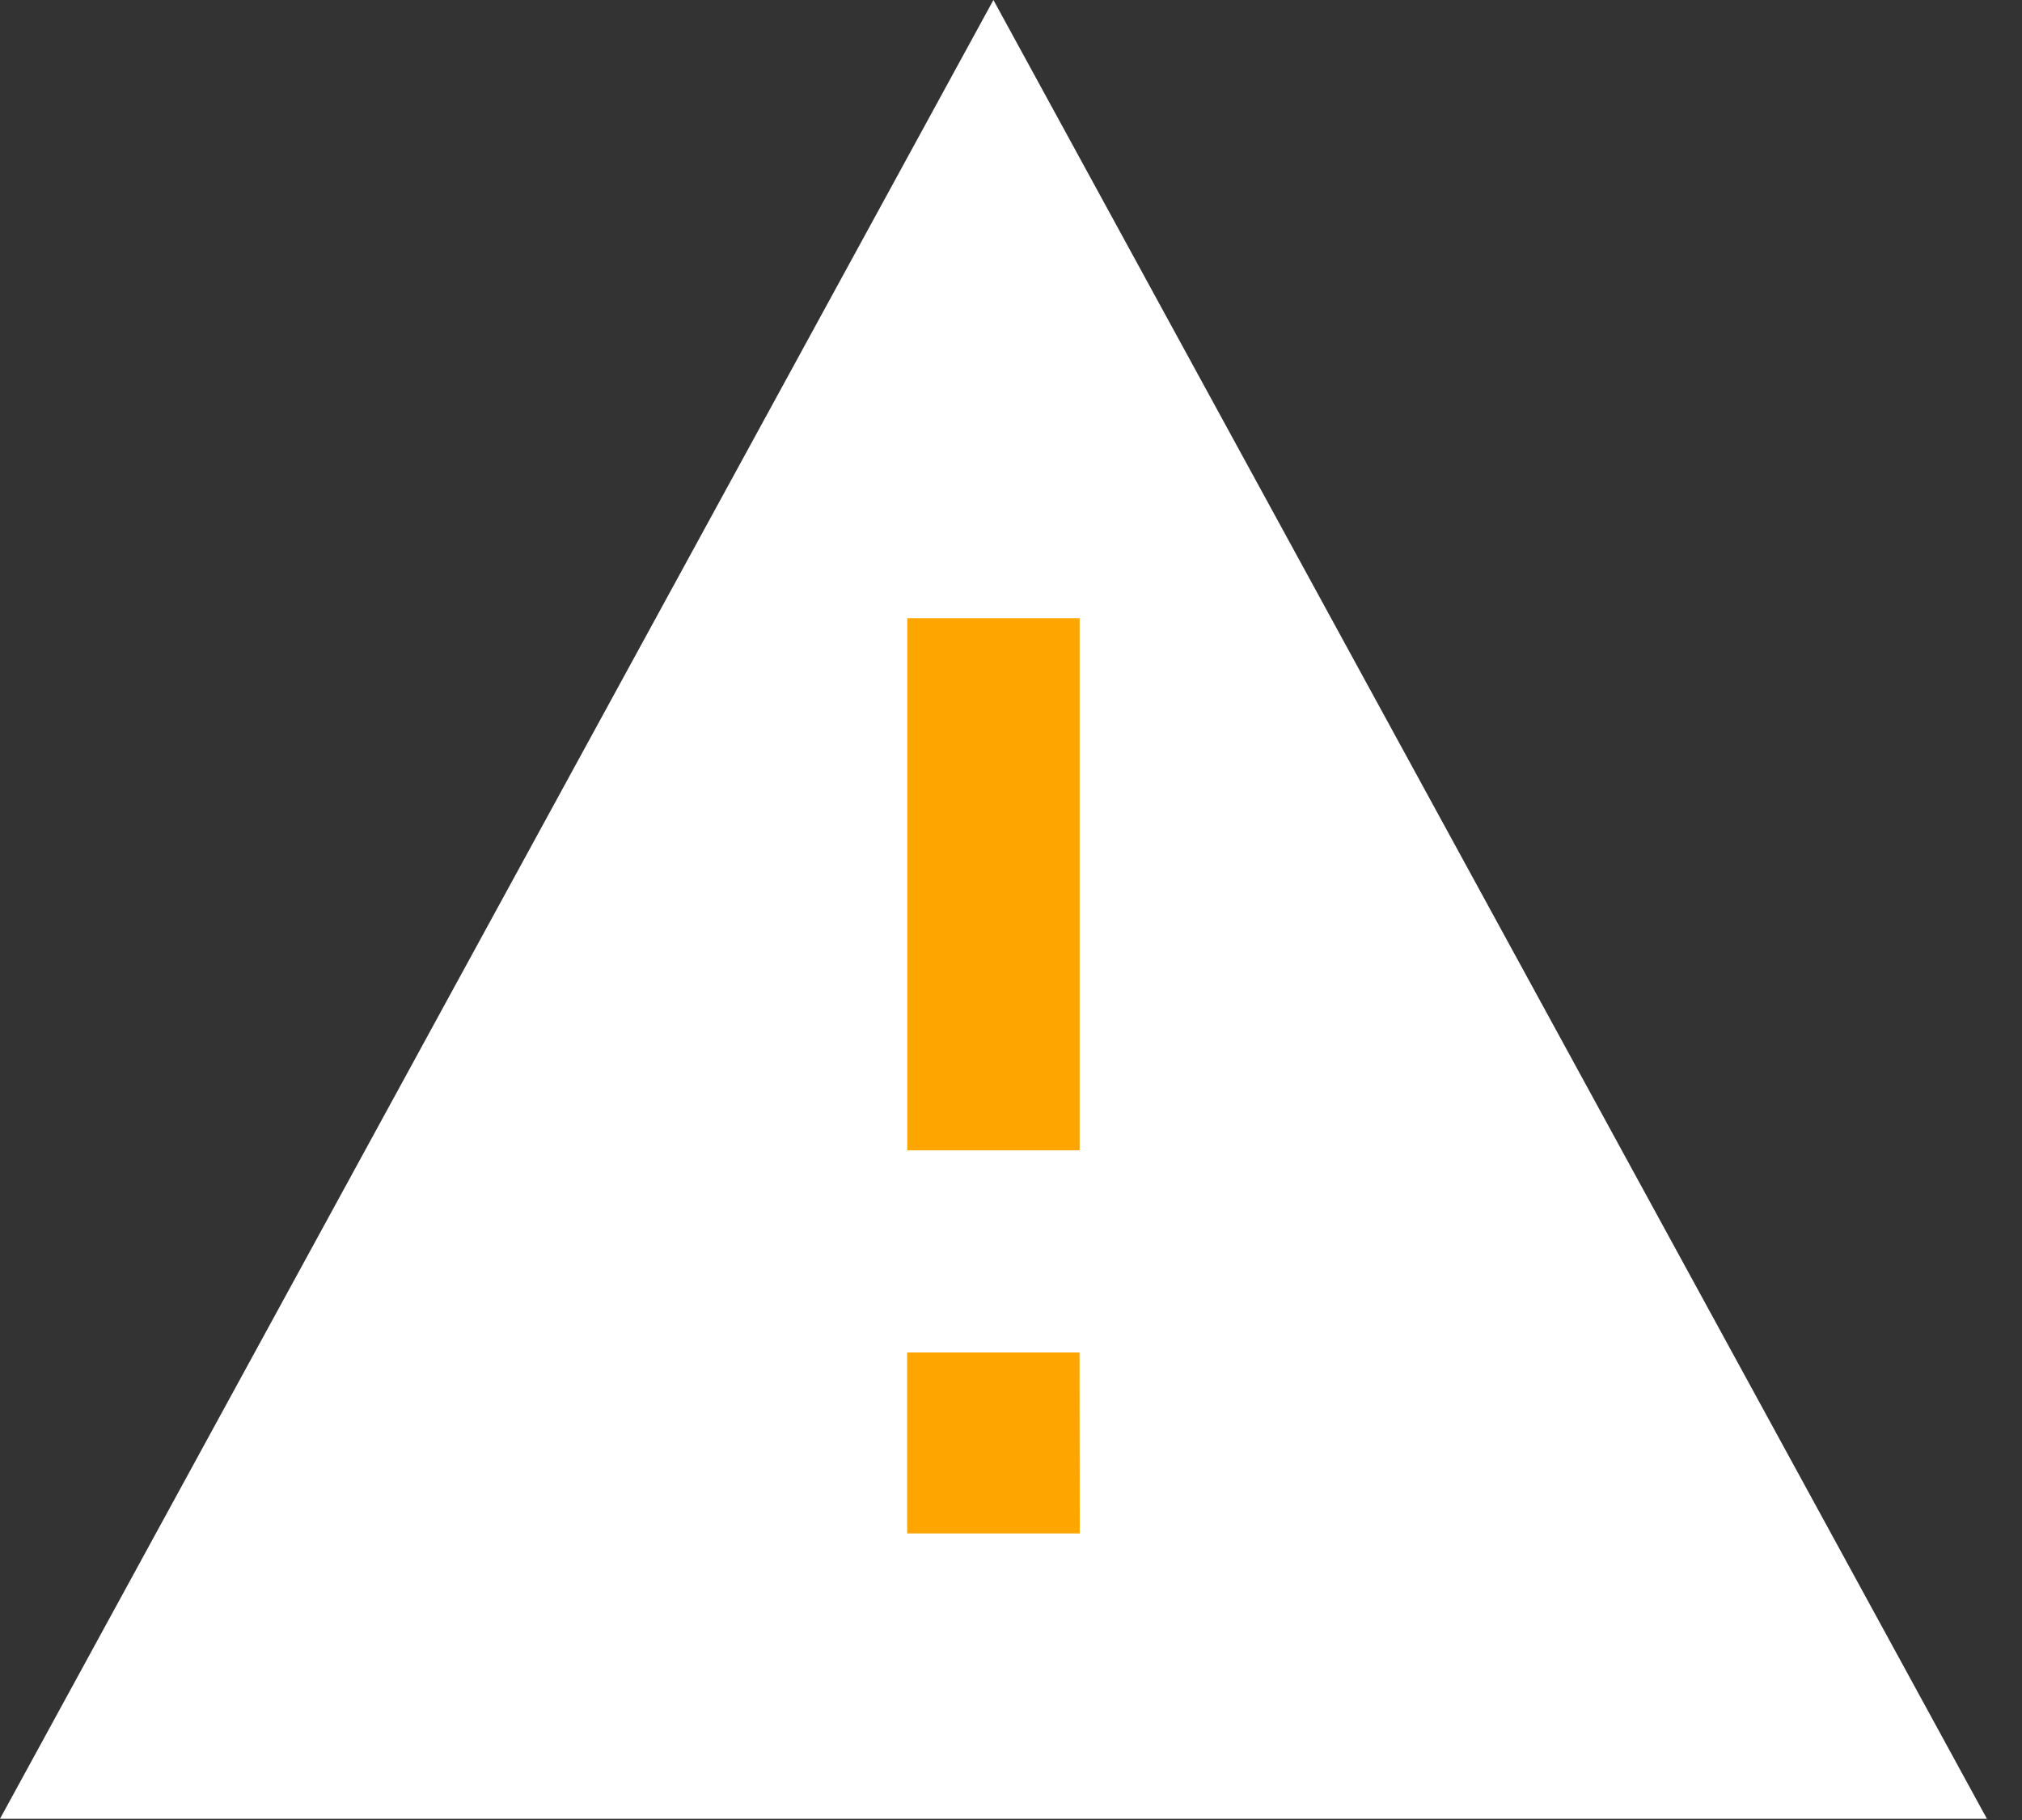
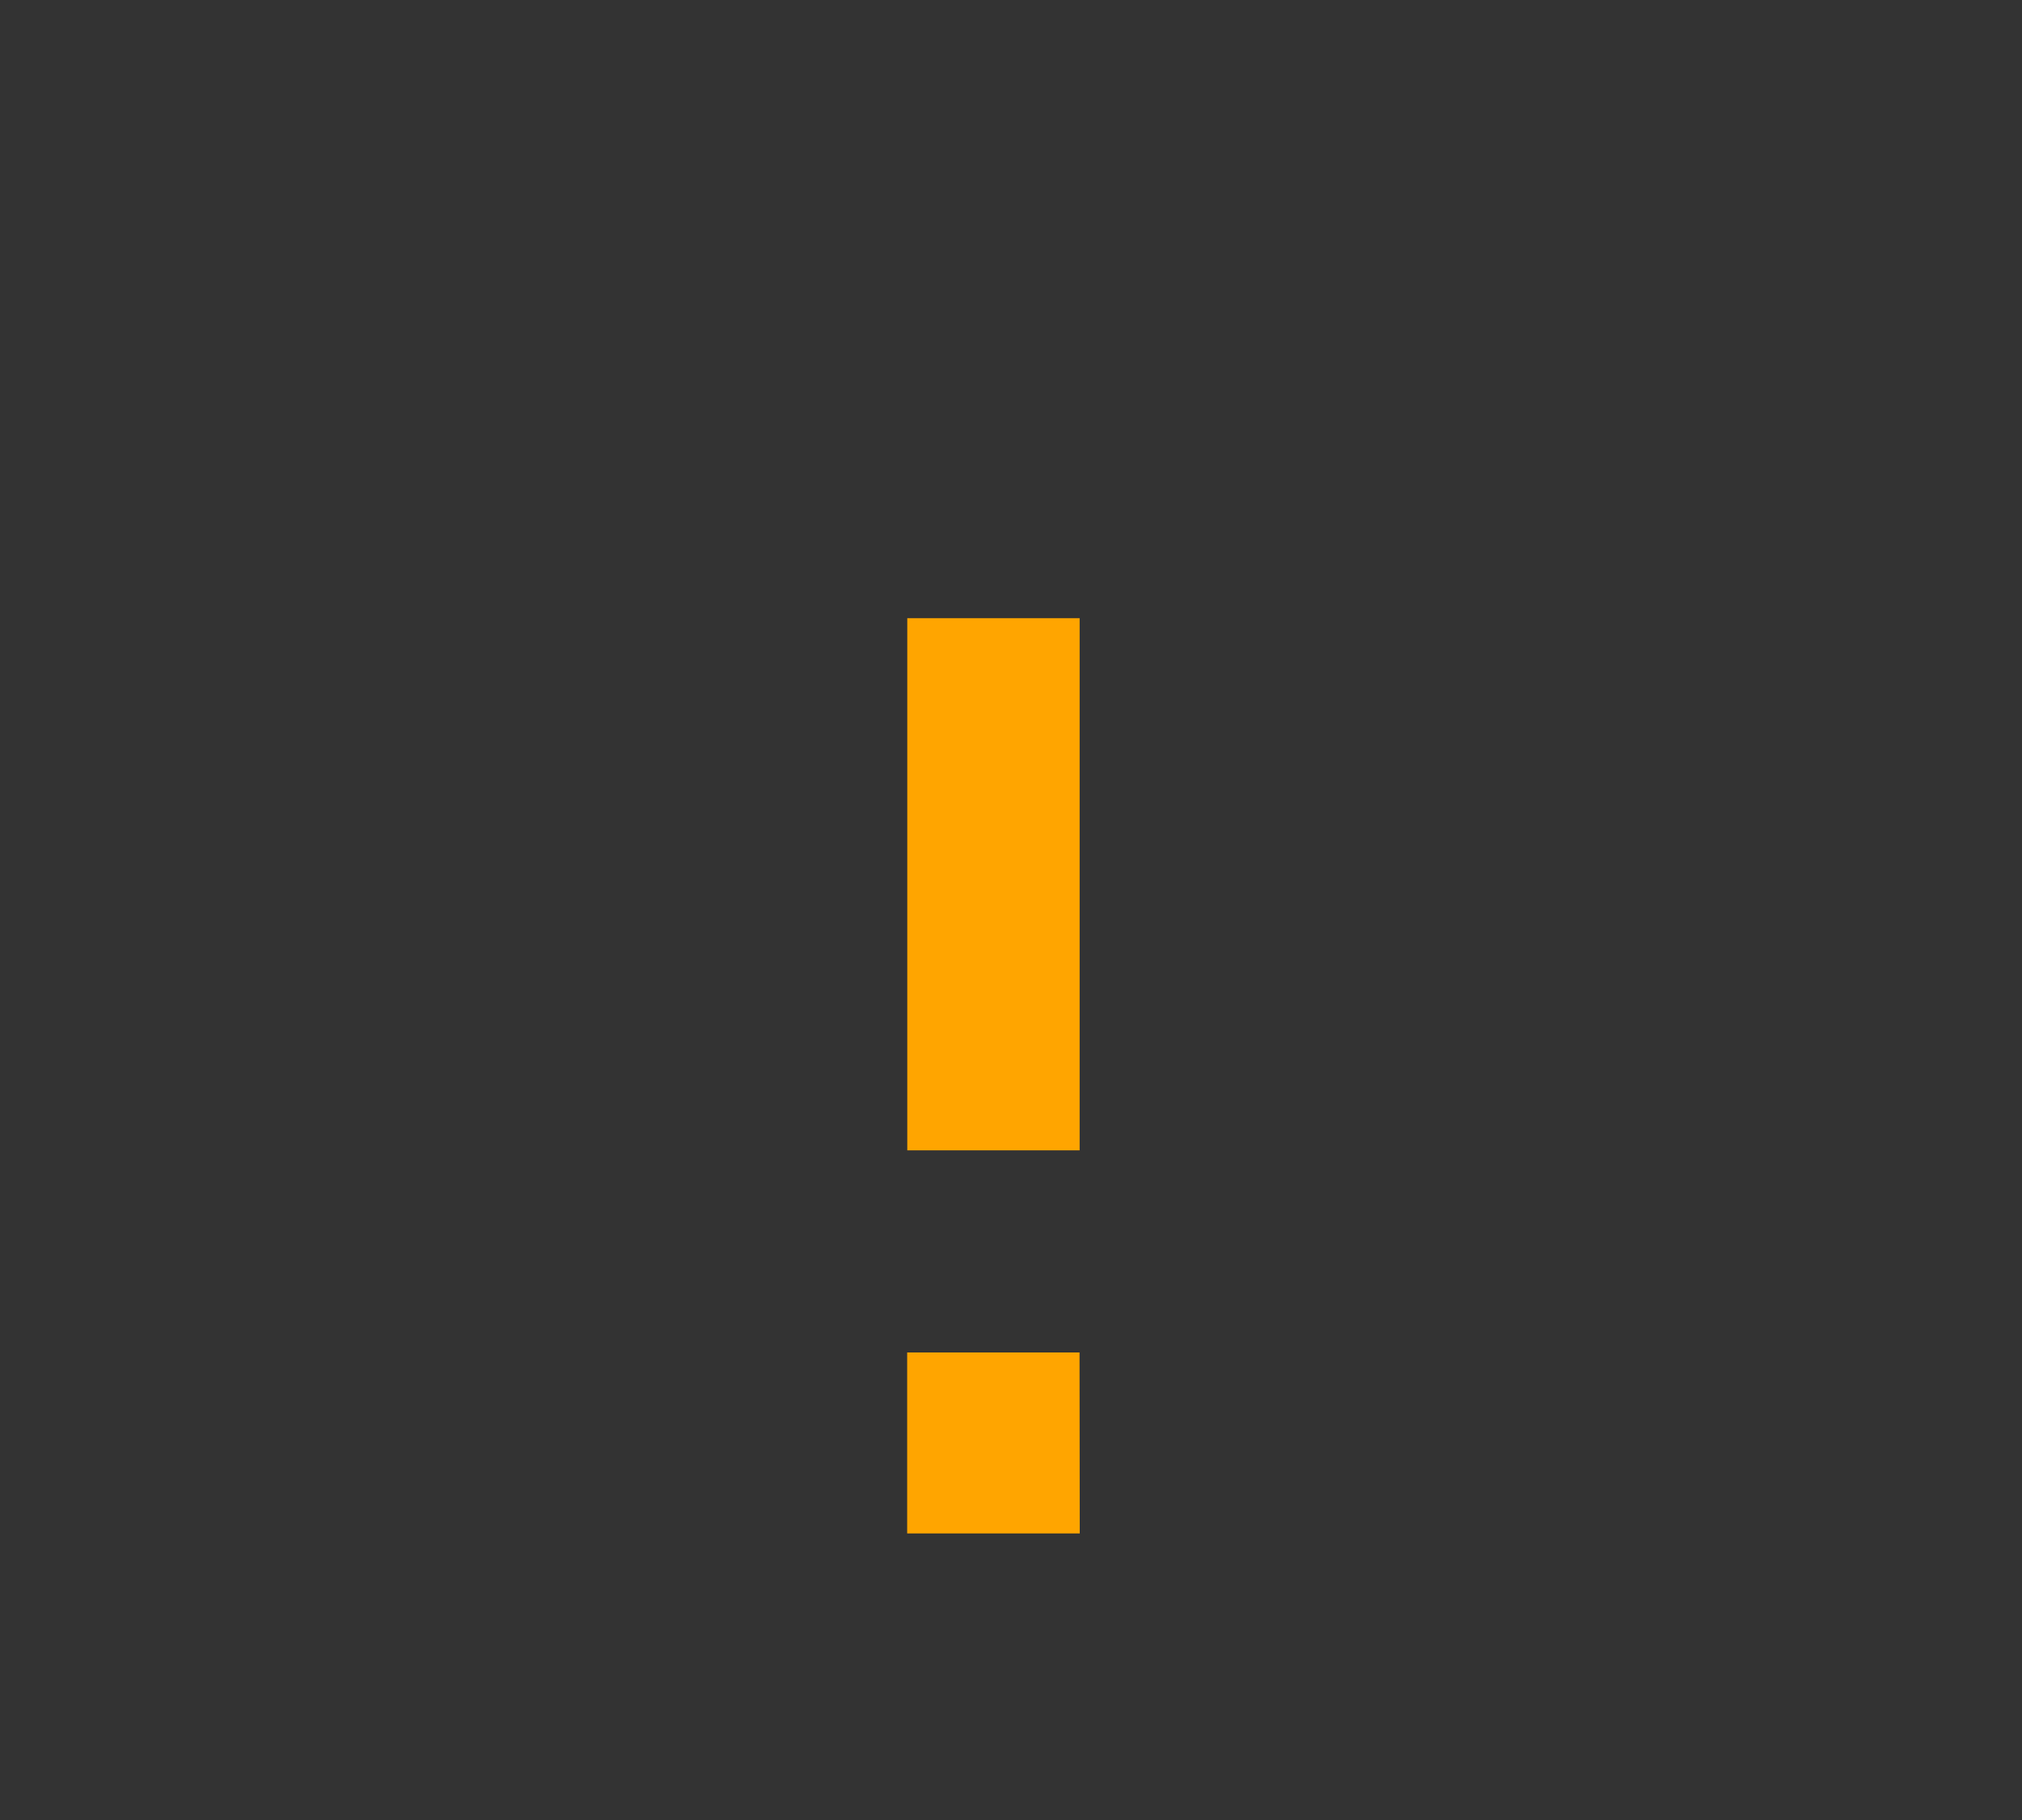
<svg xmlns="http://www.w3.org/2000/svg" width="20" height="18" viewBox="0 0 20 18">
  <rect x="0" y="0" width="20" height="18" fill="#333333" stroke="none" />
  <g fill="none" fill-rule="evenodd">
    <path d="M-2-3h24v24H-2z" />
-     <path fill="#FFF" d="M9.826 0L0 17.988h19.653L9.826 0z" />
-     <path fill="#FFA500" d="M8.974 11.377h1.705V6.114H8.974zM10.68 15.166H8.973v-1.79h1.705z" />
+     <path fill="#FFA500" d="M8.974 11.377h1.705V6.114H8.974zM10.68 15.166H8.973v-1.79h1.705" />
  </g>
</svg>